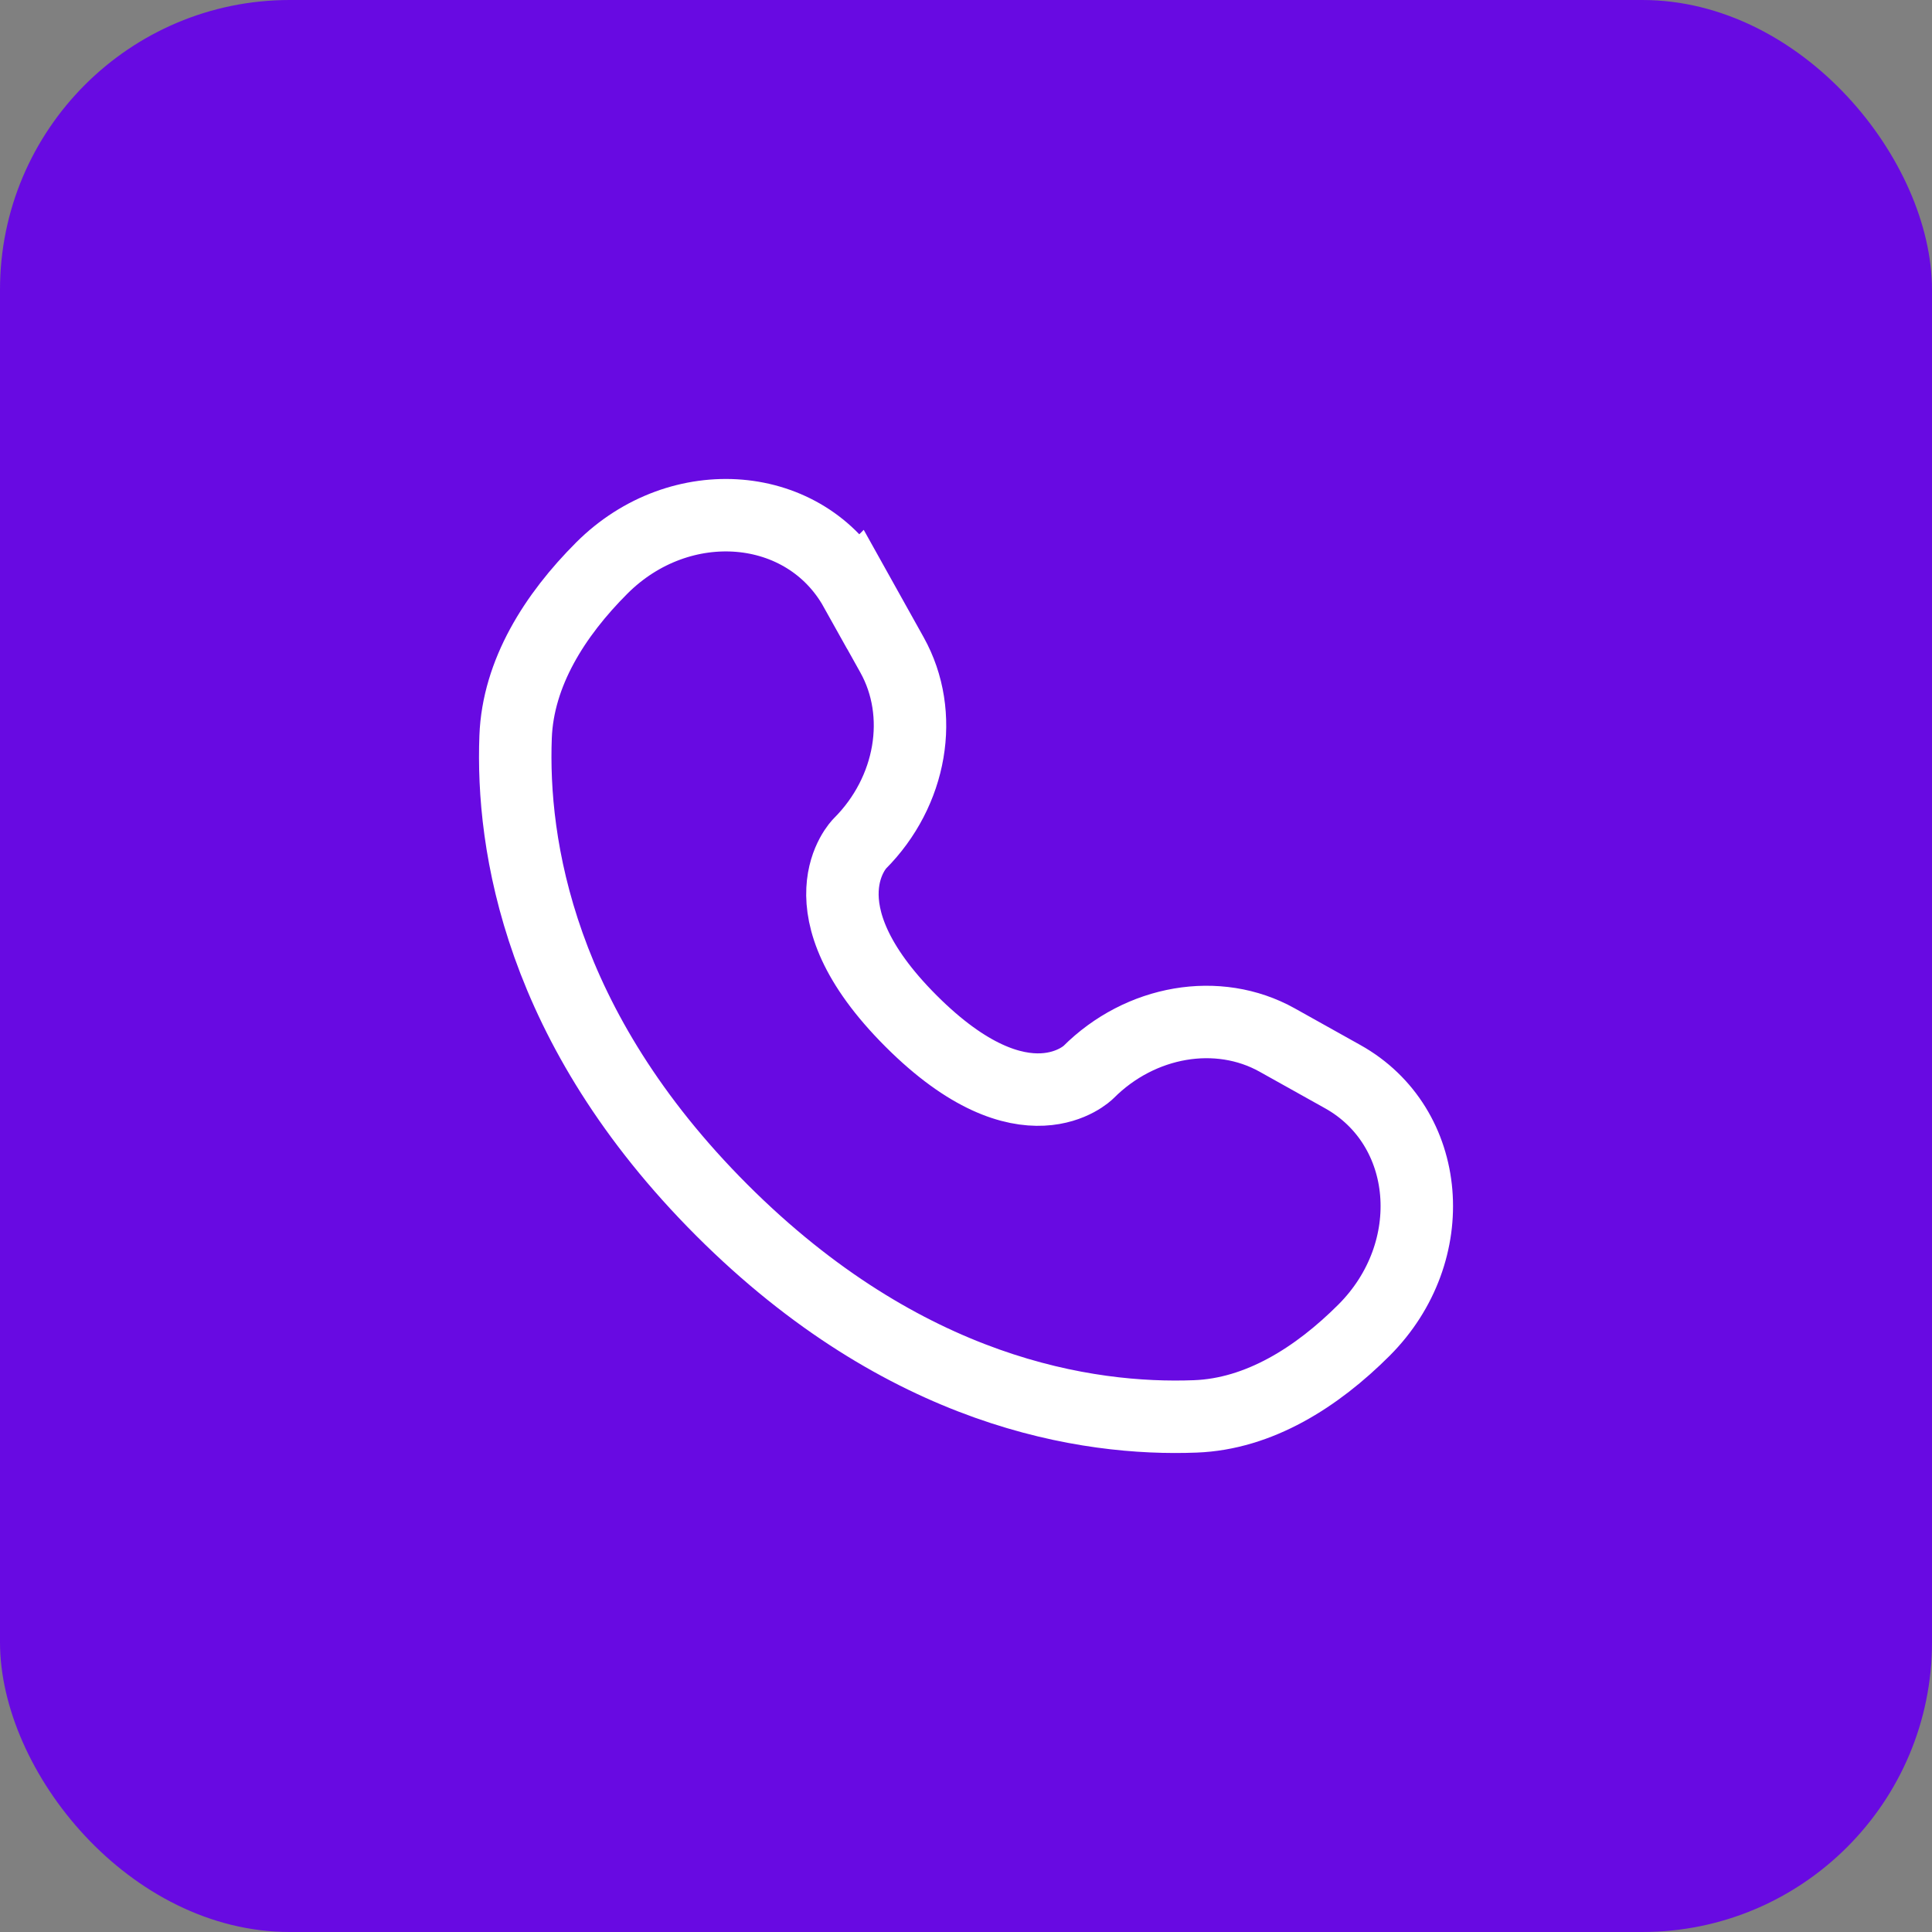
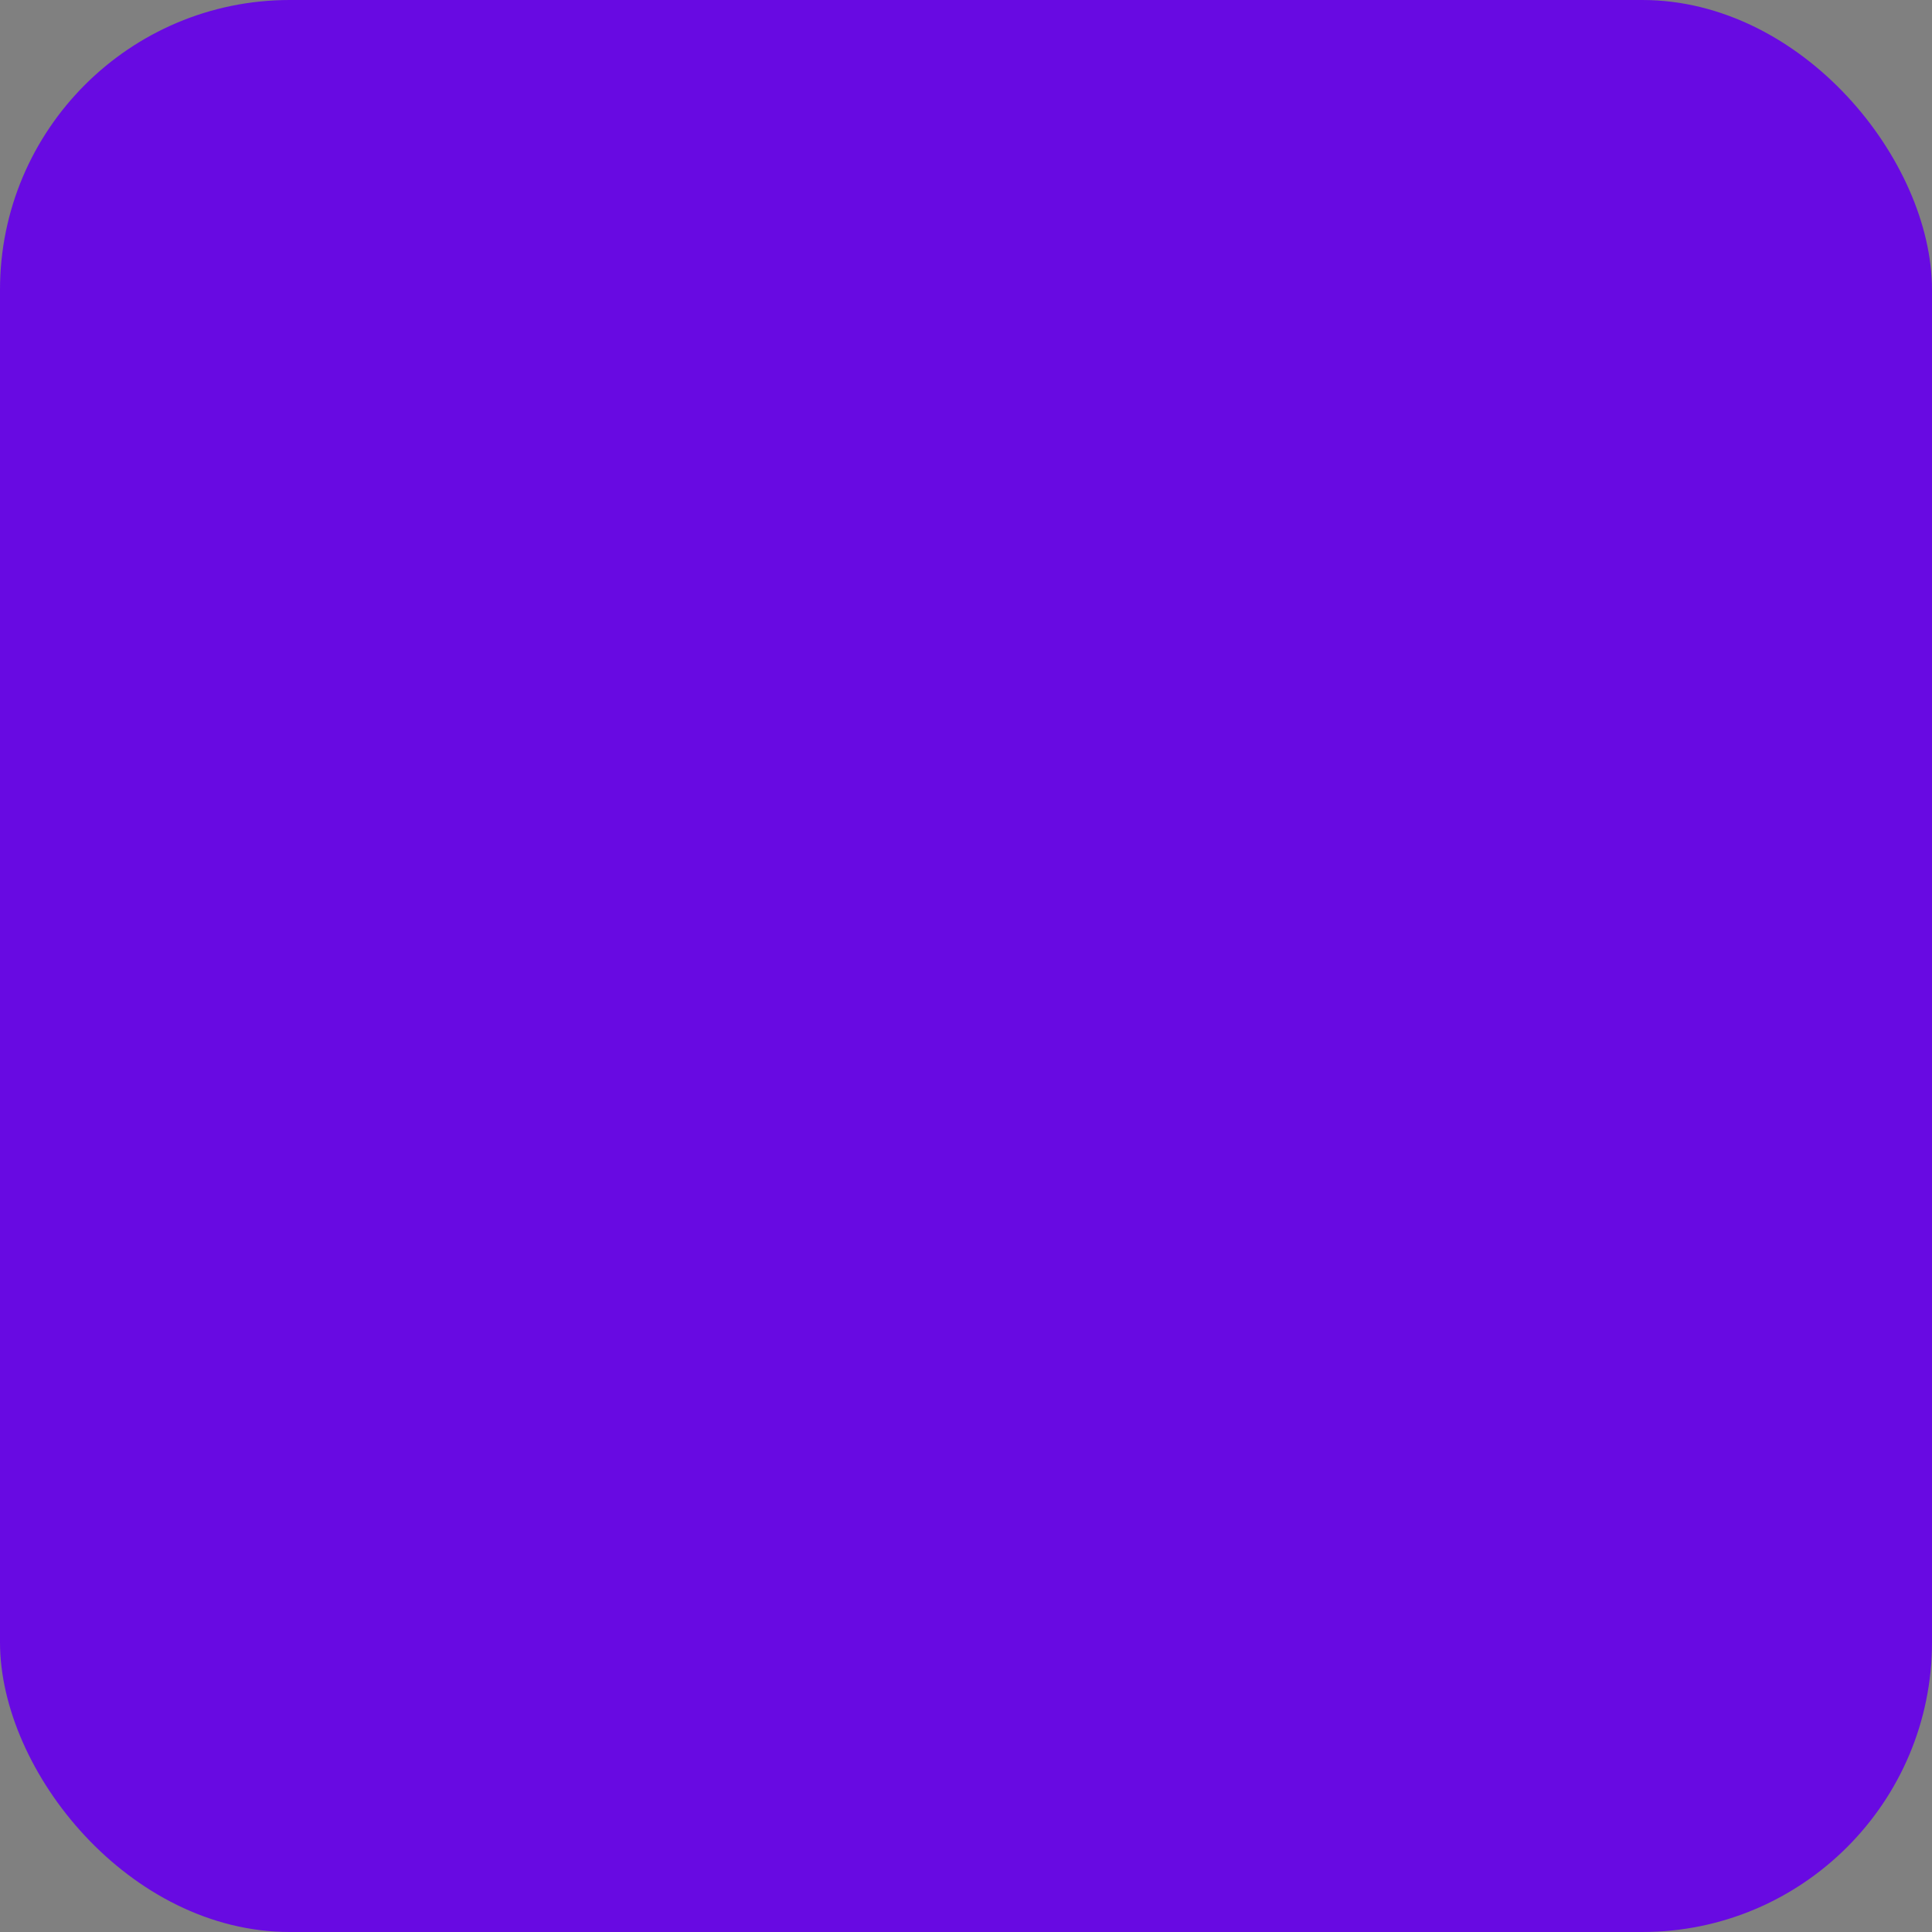
<svg xmlns="http://www.w3.org/2000/svg" width="40" height="40" viewBox="0 0 40 40" fill="none">
  <rect x="0" y="0" width="40" height="40" fill="#808080" stroke="none" />
  <rect width="40" height="40" rx="6" fill="#680AE2" />
-   <path d="M17.711 12.202L18.468 13.559C19.151 14.784 18.876 16.389 17.801 17.466C17.801 17.466 16.494 18.771 18.862 21.139C21.228 23.505 22.534 22.2 22.534 22.2C23.611 21.123 25.217 20.849 26.441 21.532L27.798 22.29C29.647 23.322 29.865 25.914 28.24 27.54C27.264 28.515 26.067 29.276 24.745 29.325C22.519 29.41 18.738 28.847 14.945 25.055C11.153 21.262 10.59 17.481 10.675 15.255C10.725 13.933 11.484 12.736 12.46 11.76C14.086 10.135 16.678 10.353 17.71 12.203L17.711 12.202Z" stroke="white" stroke-width="1.5" stroke-linecap="round" />
</svg>